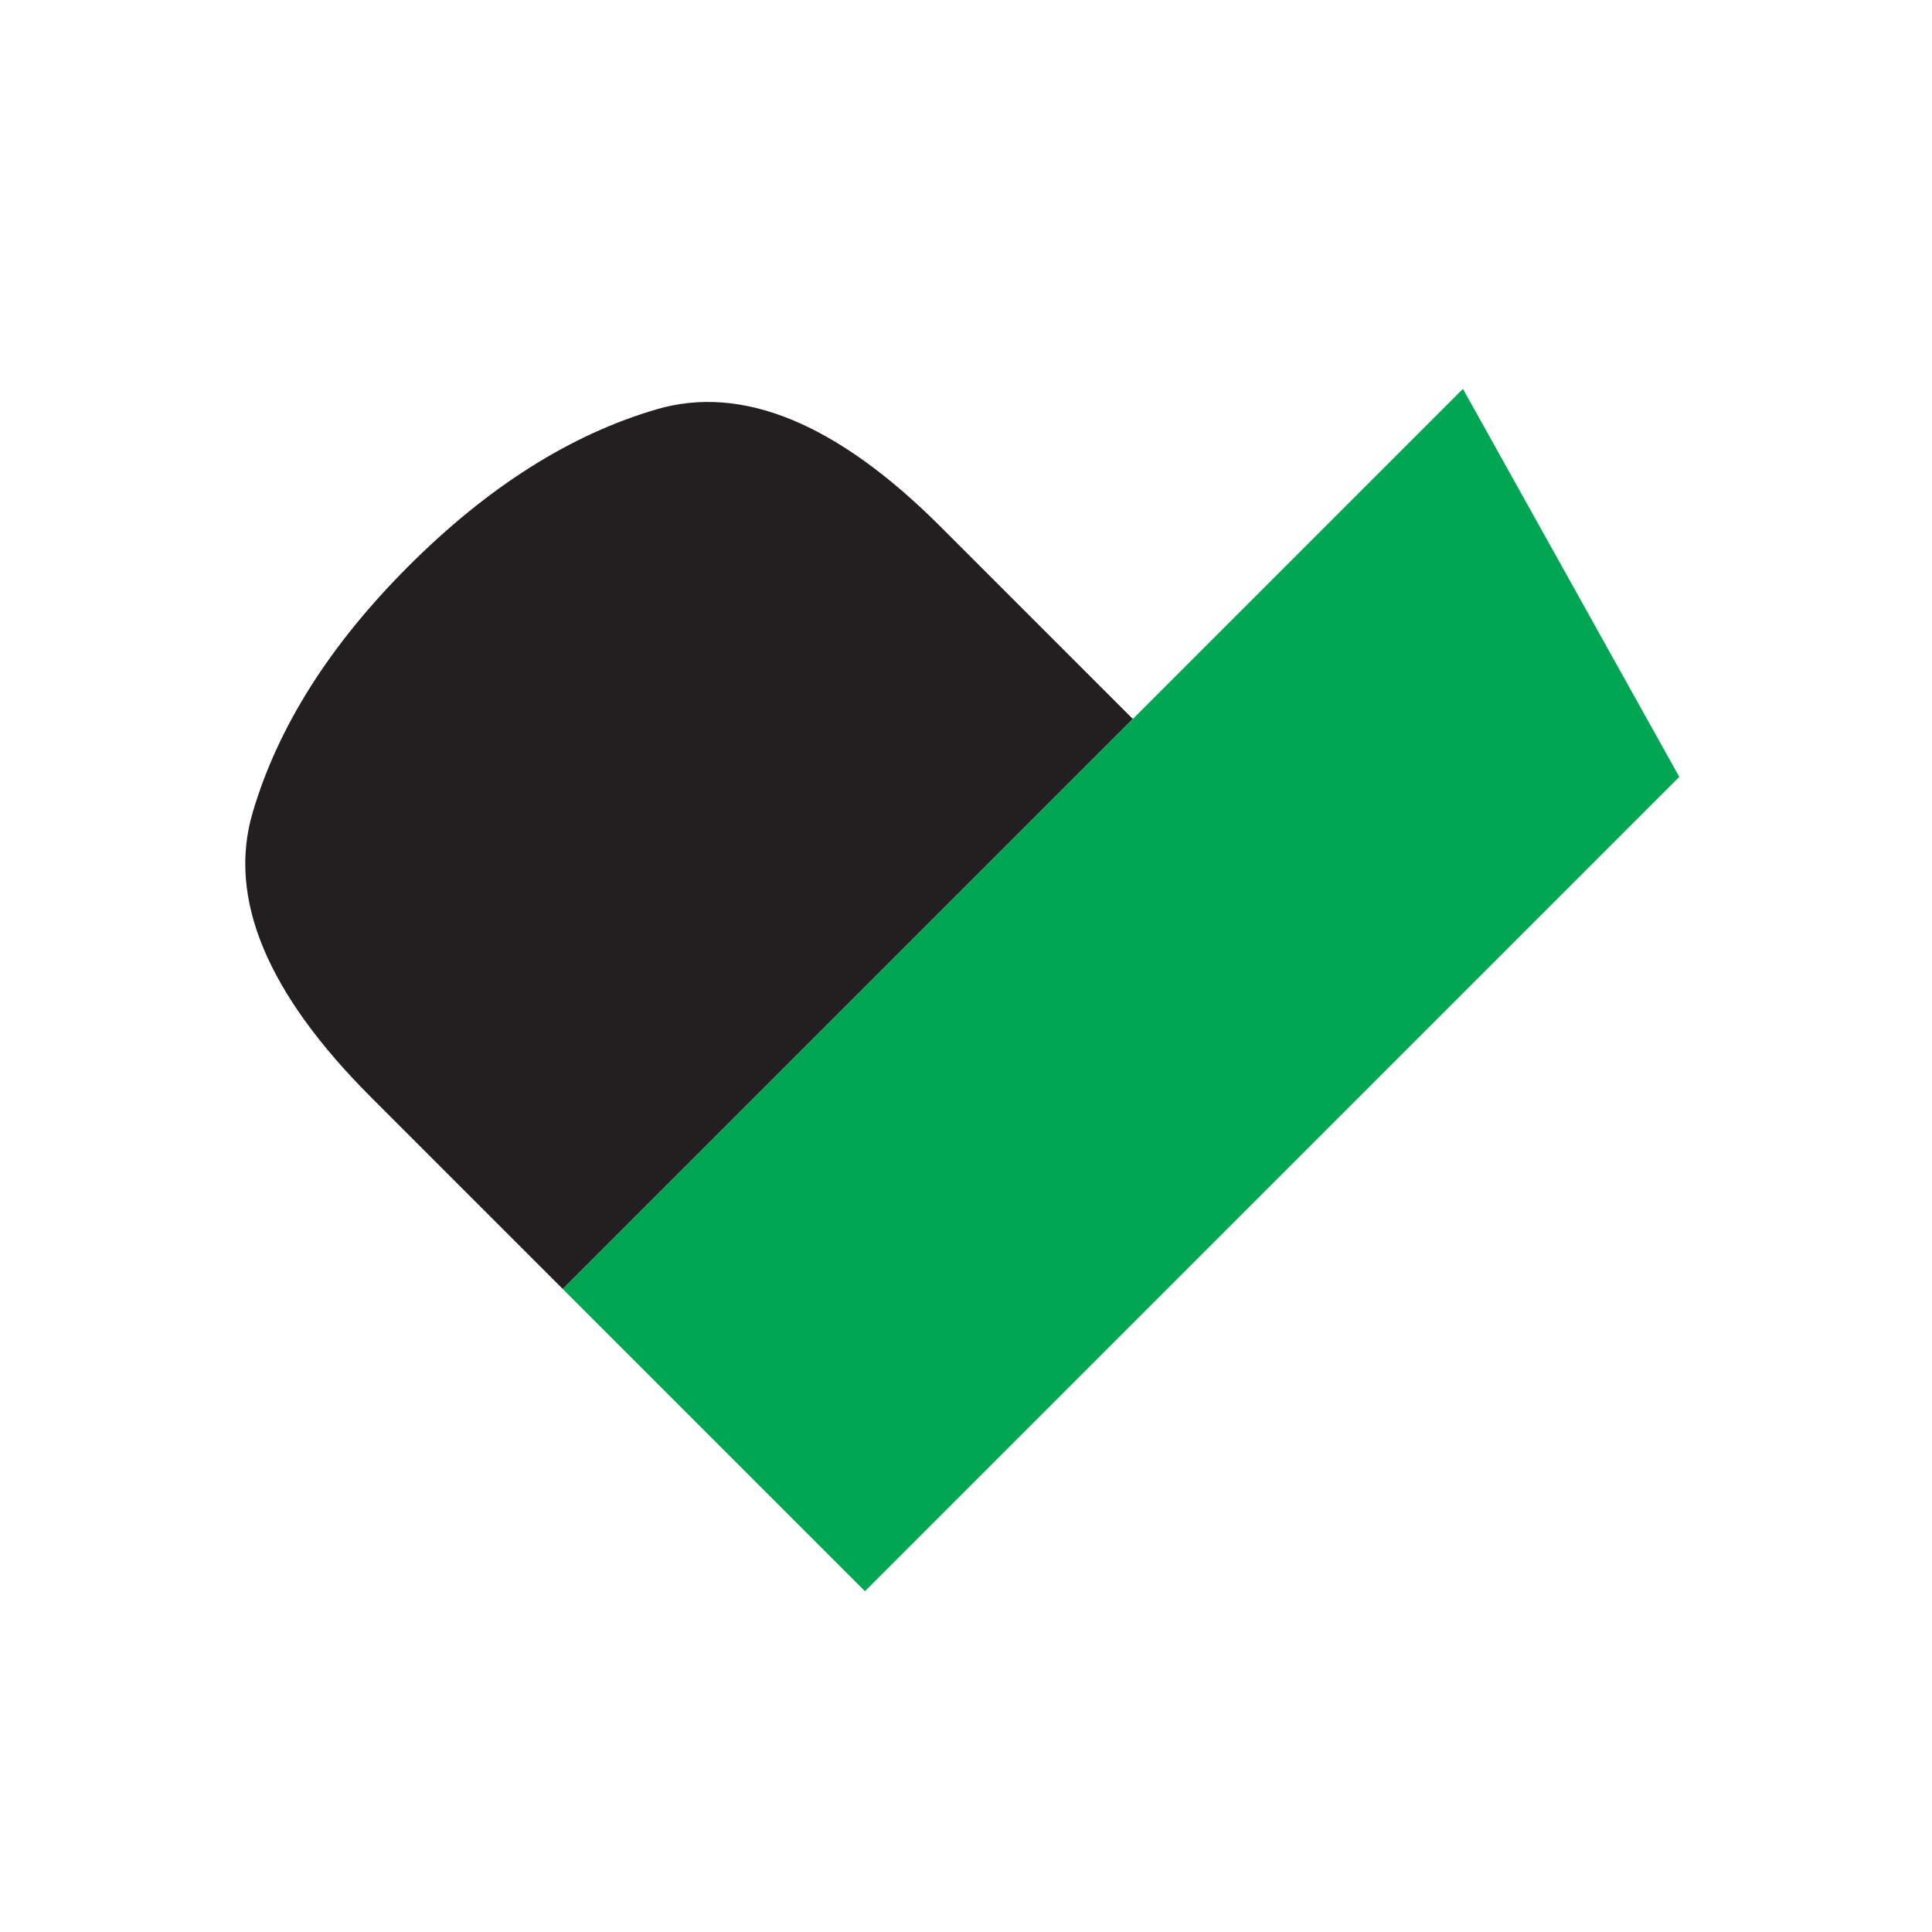
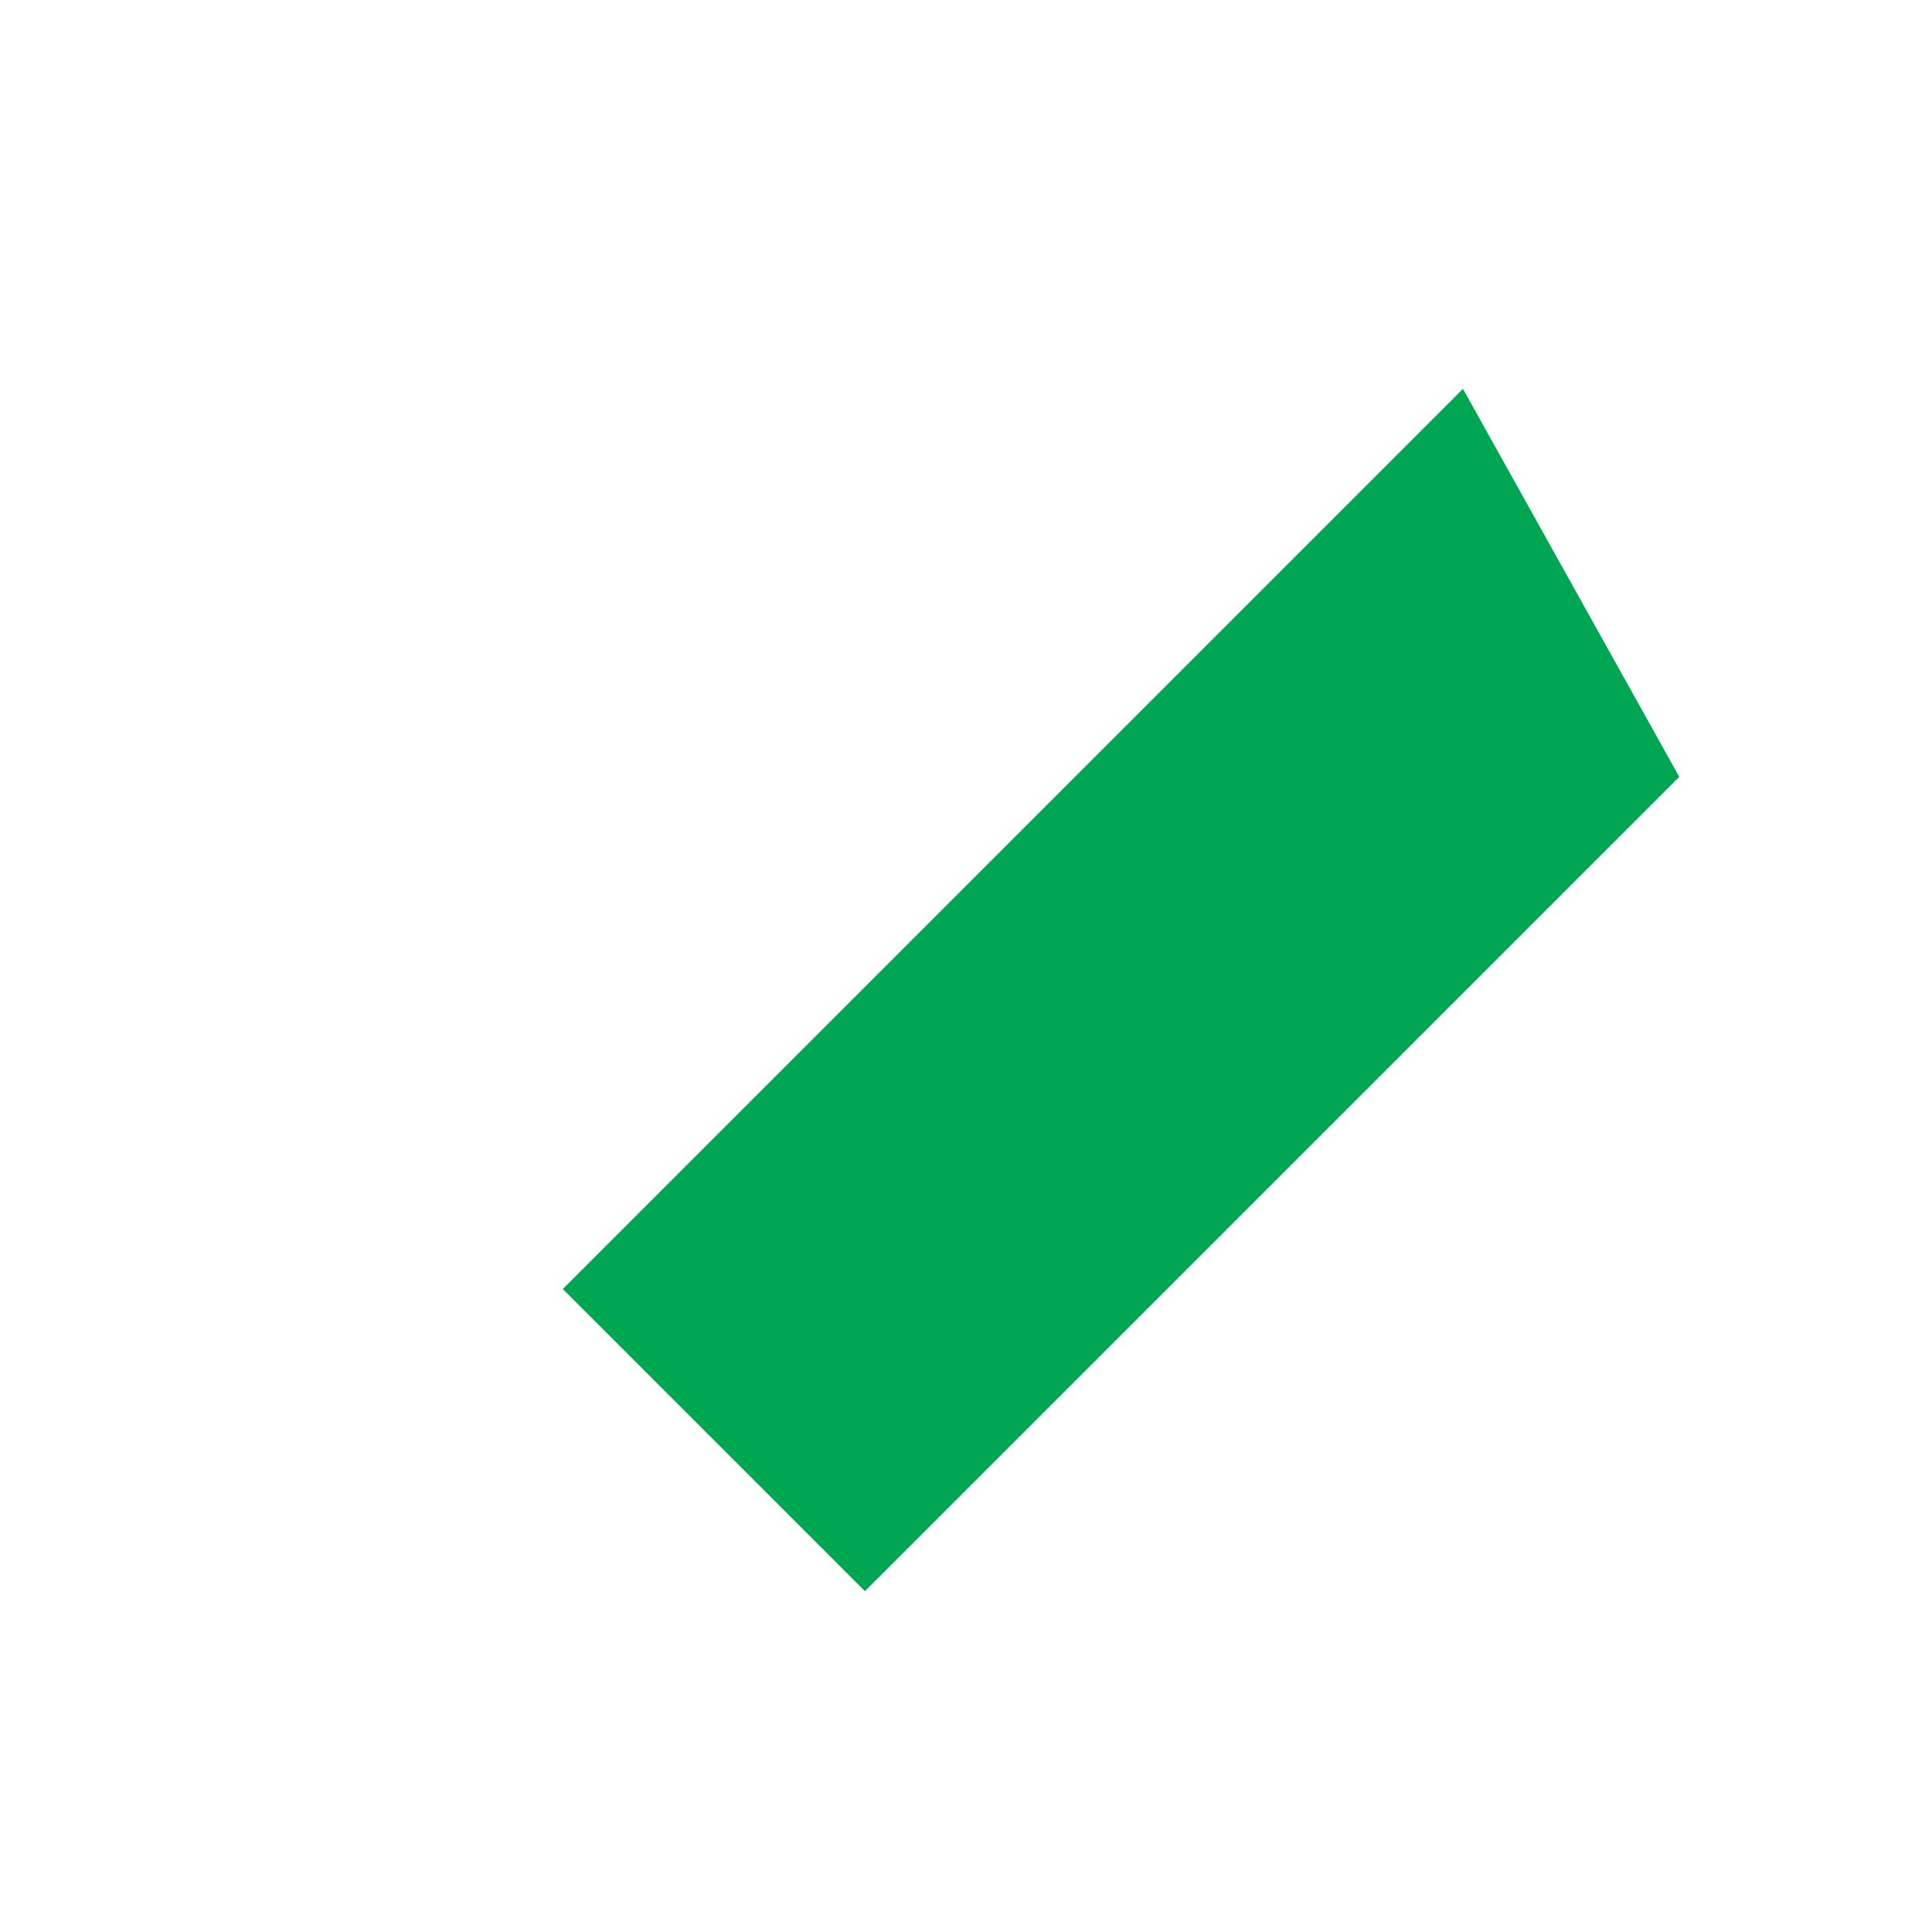
<svg xmlns="http://www.w3.org/2000/svg" width="147" height="147" viewBox="0 0 147 147" fill="none">
  <g id="PACKADEMY BEELDMERK 5">
    <g id="PACKADEMY BEELDMERK">
      <g id="Group">
-         <path id="Vector" d="M71.596 40.104C63.708 32.215 56.494 29.229 49.952 31.145C43.412 33.06 37.12 37.04 31.076 43.084C25.088 49.072 21.136 55.321 19.222 61.834C17.306 68.346 20.307 75.561 28.224 83.477L42.822 98.076L86.194 54.704L71.596 40.105V40.104Z" fill="#231F20" />
        <path id="Vector_2" d="M127.771 59.11L111.31 29.587L42.82 98.077L65.812 121.069L127.771 59.11Z" fill="#00A651" />
      </g>
    </g>
  </g>
</svg>